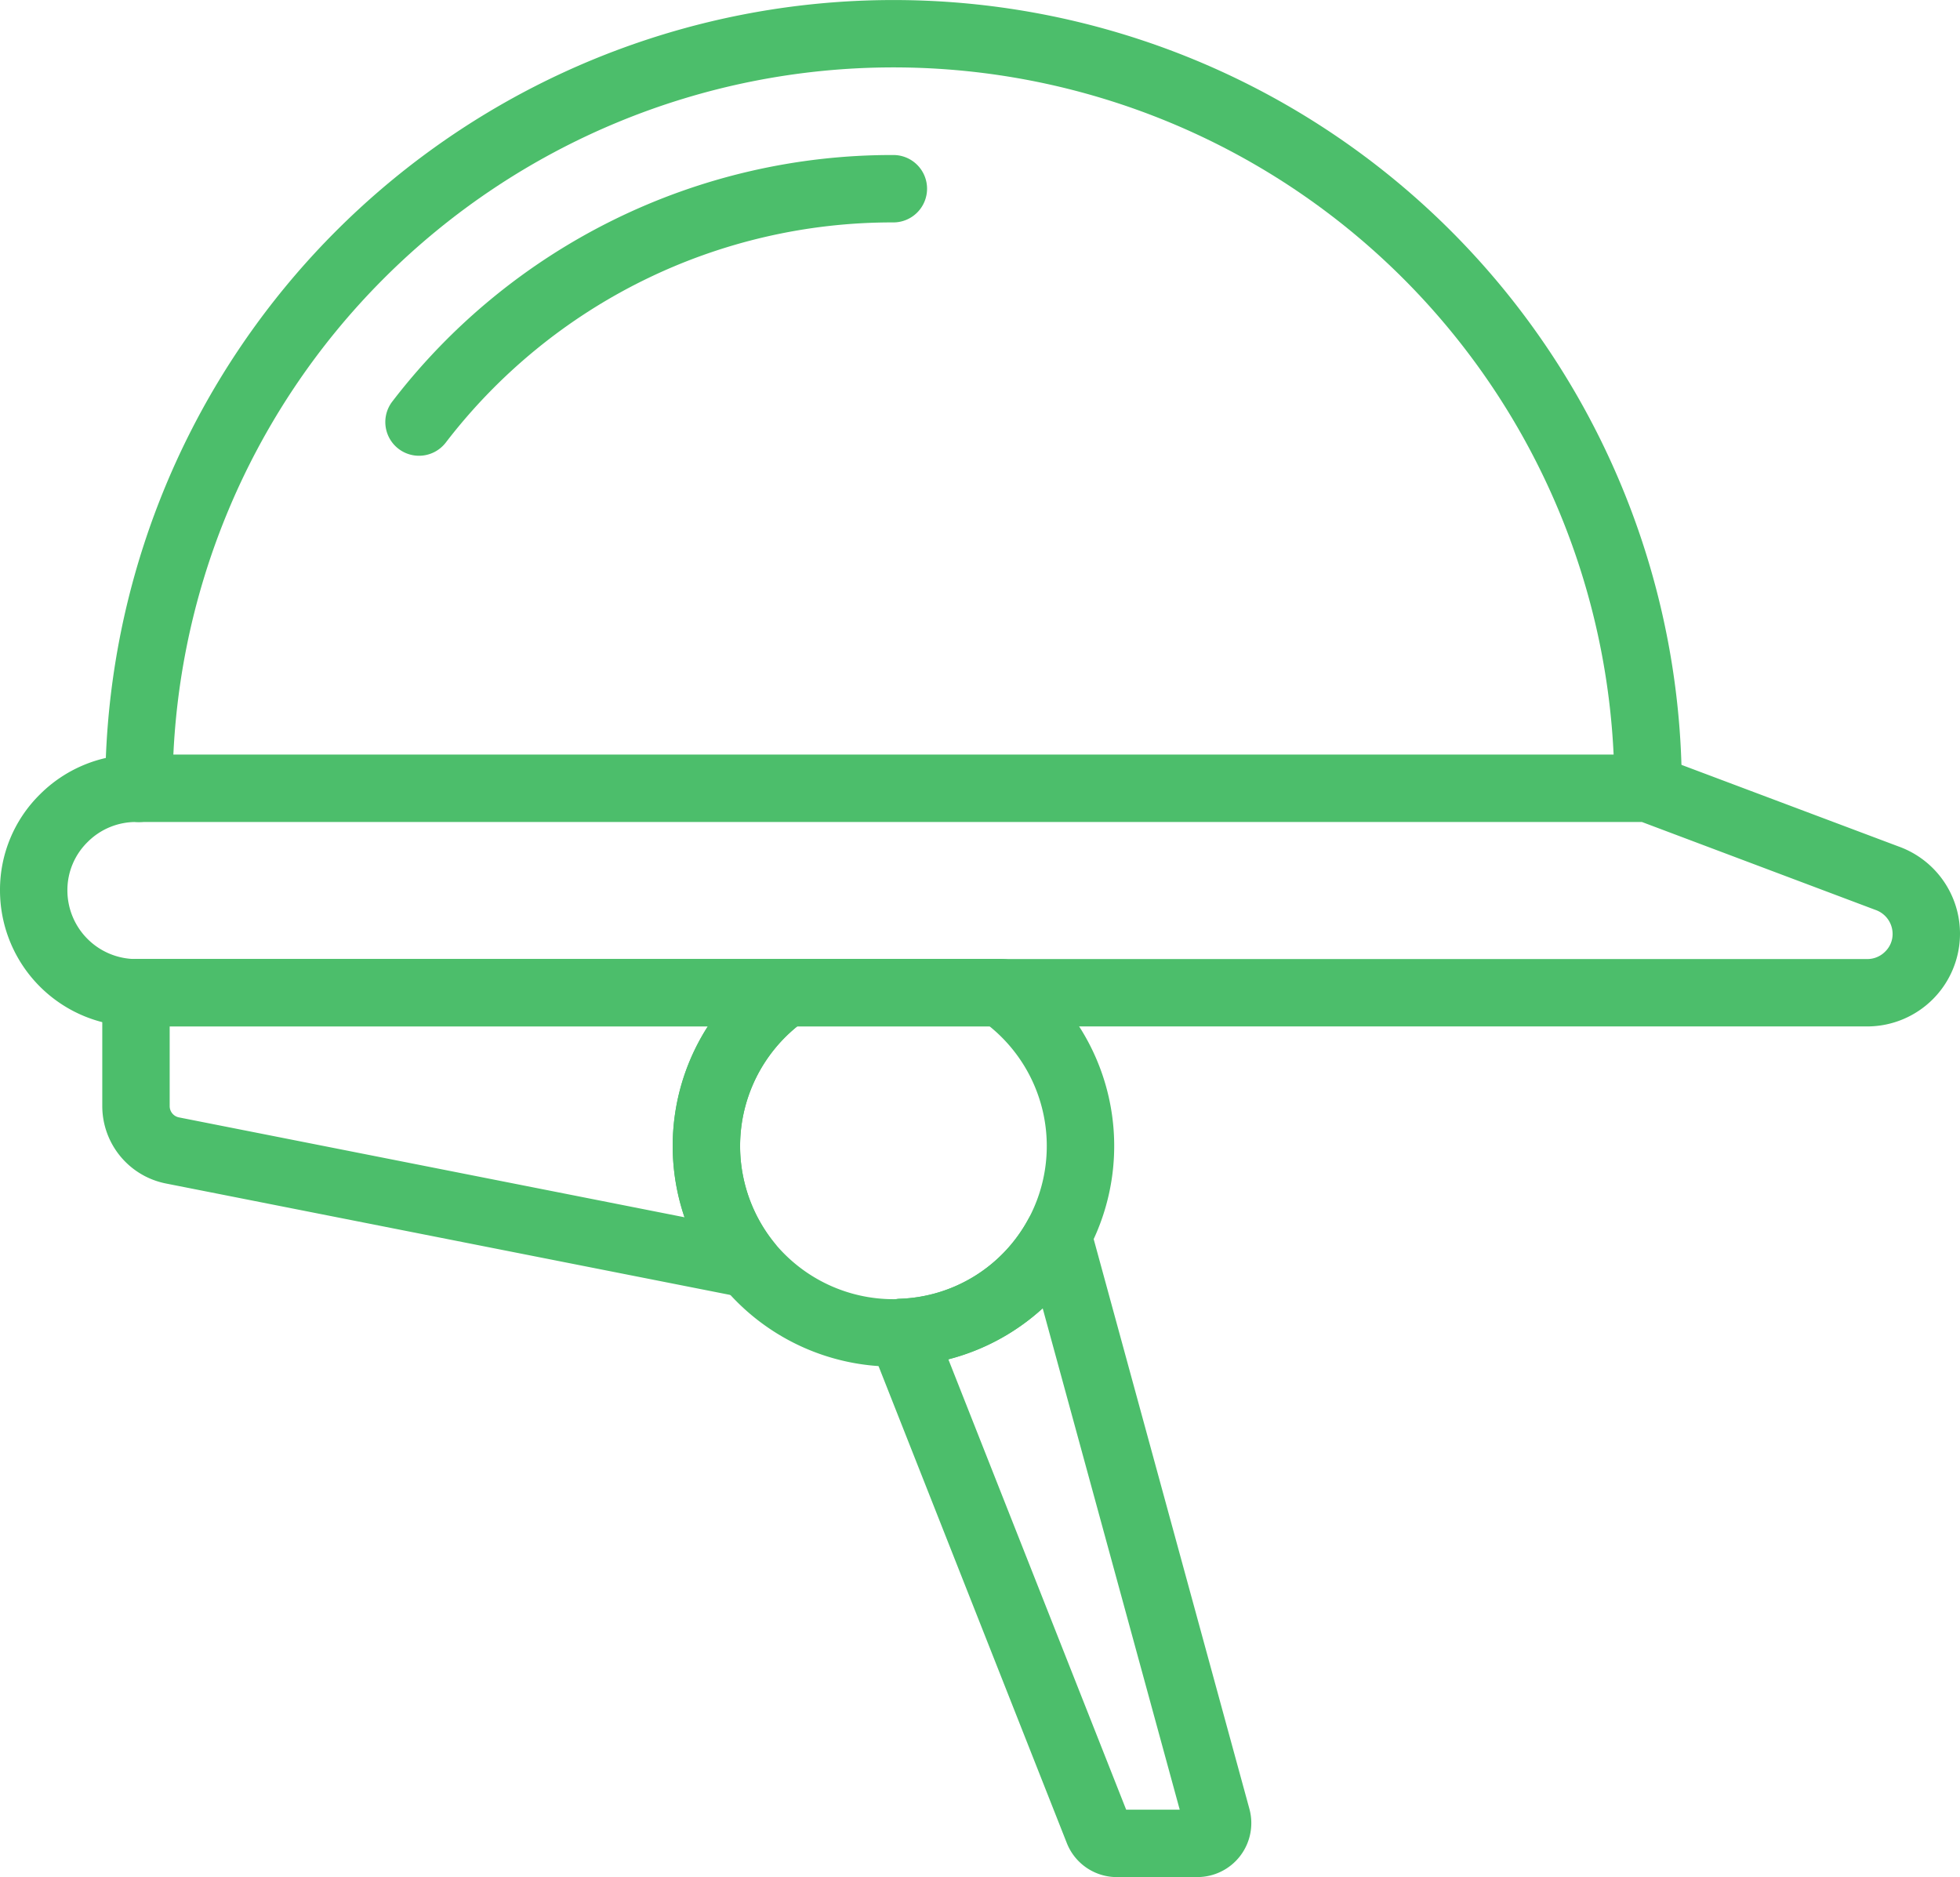
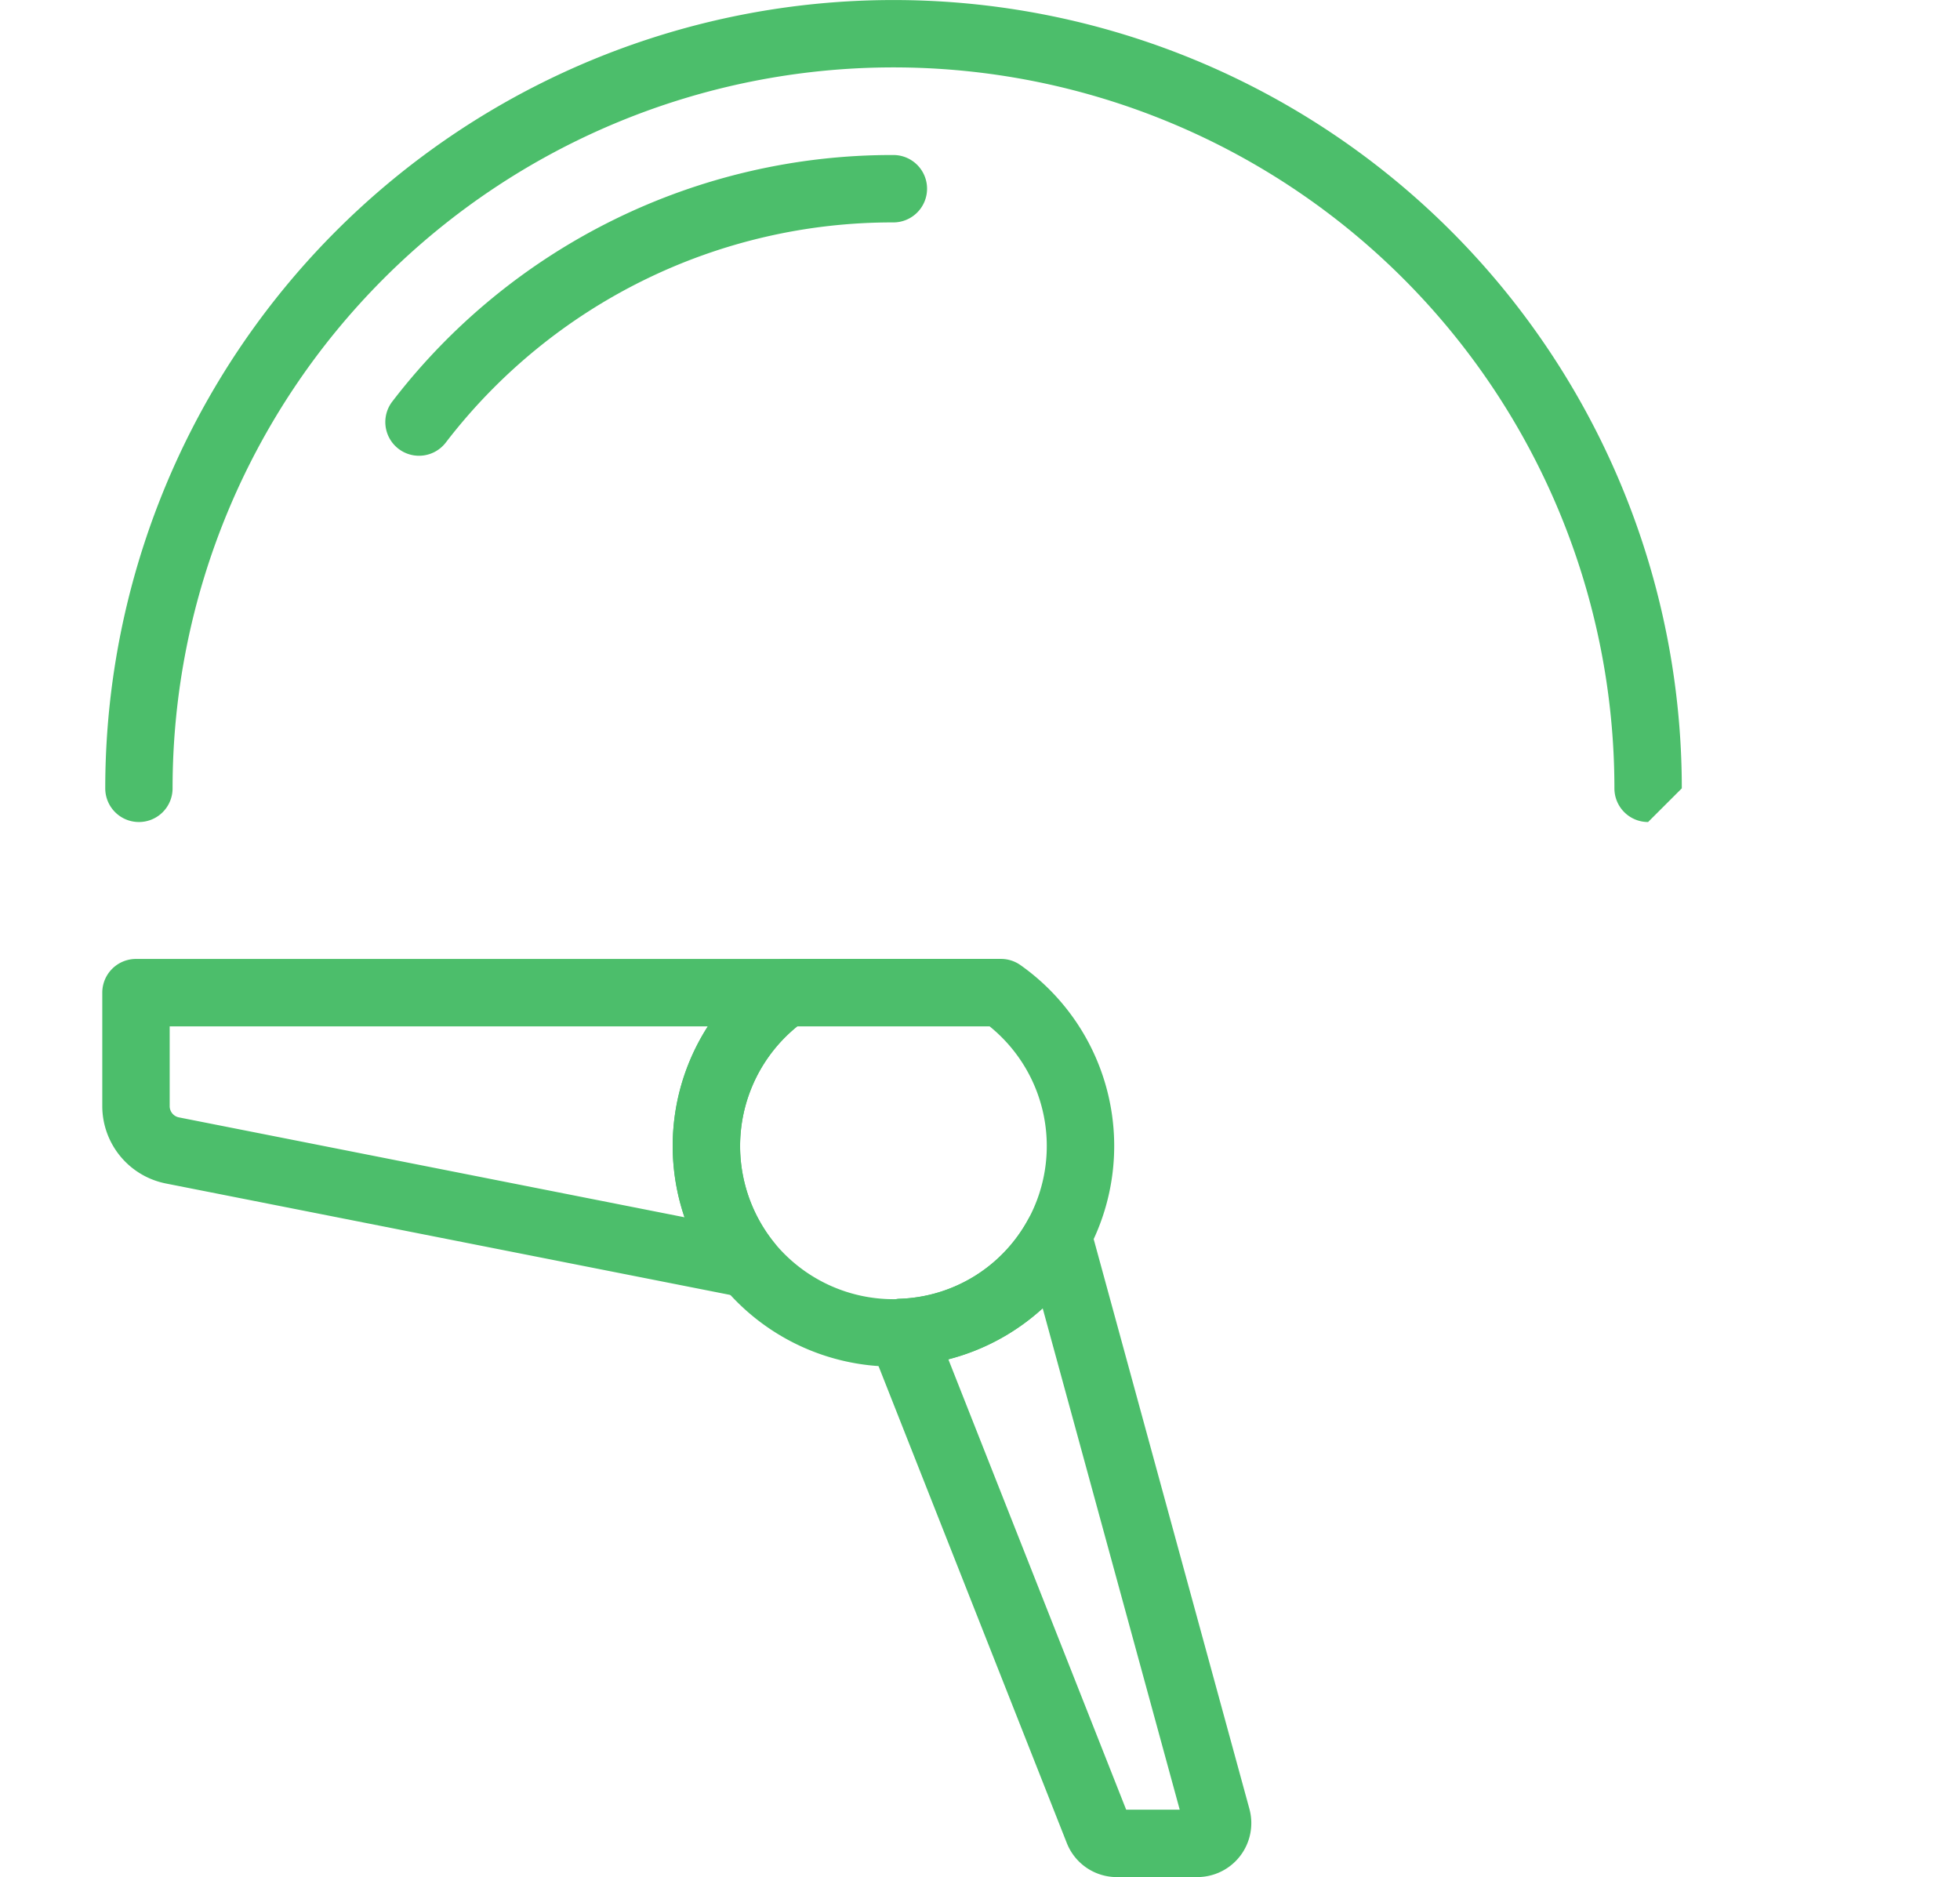
<svg xmlns="http://www.w3.org/2000/svg" width="113.446" height="108.642" viewBox="0 0 113.446 108.642">
  <defs>
    <clipPath id="clip-path">
      <path id="Caminho_2639" data-name="Caminho 2639" d="M0,76.642H113.446V-32H0Z" transform="translate(0 32)" fill="none" />
    </clipPath>
  </defs>
  <g id="Grupo_1130" data-name="Grupo 1130" transform="translate(0 32)">
    <g id="Grupo_1129" data-name="Grupo 1129" transform="translate(0 -32)" clip-path="url(#clip-path)">
      <g id="Grupo_1123" data-name="Grupo 1123" transform="translate(6.089 0.002)">
-         <path id="Caminho_2633" data-name="Caminho 2633" d="M63,33.562a1.949,1.949,0,0,1-1.949-1.949,41.727,41.727,0,0,0-83.454,0,1.949,1.949,0,0,1-1.949,1.949A1.949,1.949,0,0,1-26.3,31.613a45.626,45.626,0,1,1,91.252,0A1.952,1.952,0,0,1,63,33.562" transform="translate(26.303 14.013)" fill="#4cbe6b" />
+         <path id="Caminho_2633" data-name="Caminho 2633" d="M63,33.562a1.949,1.949,0,0,1-1.949-1.949,41.727,41.727,0,0,0-83.454,0,1.949,1.949,0,0,1-1.949,1.949A1.949,1.949,0,0,1-26.3,31.613a45.626,45.626,0,1,1,91.252,0" transform="translate(26.303 14.013)" fill="#4cbe6b" />
      </g>
      <g id="Grupo_1124" data-name="Grupo 1124" transform="translate(22.303 8.972)">
        <path id="Caminho_2634" data-name="Caminho 2634" d="M1.375,12.279A1.95,1.95,0,0,1-.167,9.136a36.438,36.438,0,0,1,29-14.263,1.949,1.949,0,0,1,1.949,1.949,1.952,1.952,0,0,1-1.949,1.952A32.558,32.558,0,0,0,2.92,11.522a1.954,1.954,0,0,1-1.545.757" transform="translate(0.574 5.127)" fill="#4cbe6b" />
      </g>
      <g id="Grupo_1125" data-name="Grupo 1125" transform="translate(0 43.674)">
-         <path id="Caminho_2635" data-name="Caminho 2635" d="M76.249,11.1H-23.966a7.879,7.879,0,0,1-7.87-7.87,7.753,7.753,0,0,1,2.315-5.564,7.863,7.863,0,0,1,5.554-2.3H63.555a1.977,1.977,0,0,1,.686.126L78.042.68A5.364,5.364,0,0,1,81.61,5.736,5.373,5.373,0,0,1,76.249,11.1M-23.966-.732A3.936,3.936,0,0,0-26.76.422a3.894,3.894,0,0,0-1.175,2.8A3.976,3.976,0,0,0-23.966,7.2H76.249a1.444,1.444,0,0,0,1.029-.431,1.413,1.413,0,0,0,.431-1.029,1.474,1.474,0,0,0-.995-1.385L63.2-.732Z" transform="translate(31.836 4.633)" fill="#4cbe6b" />
-       </g>
+         </g>
      <g id="Grupo_1126" data-name="Grupo 1126" transform="translate(5.92 55.501)">
        <path id="Caminho_2636" data-name="Caminho 2636" d="M26.377,13.839A2.091,2.091,0,0,1,26,13.8L-7.333,7.218a4.572,4.572,0,0,1-3.68-4.475V-3.826A1.952,1.952,0,0,1-9.061-5.778H28.56a1.954,1.954,0,0,1,1.86,1.361,1.946,1.946,0,0,1-.737,2.183,8.912,8.912,0,0,0-1.789,12.9,1.949,1.949,0,0,1-1.518,3.174M-7.112-1.877V2.744a.665.665,0,0,0,.533.648L22.69,9.174A12.777,12.777,0,0,1,24.041-1.877Z" transform="translate(11.013 5.778)" fill="#4cbe6b" />
      </g>
      <g id="Grupo_1127" data-name="Grupo 1127" transform="translate(50.225 69.557)">
        <path id="Caminho_2637" data-name="Caminho 2637" d="M13.457,27.572H8.809A3.11,3.11,0,0,1,5.9,25.593L-5.481-3.238A1.943,1.943,0,0,1-5.3-5.02,1.95,1.95,0,0,1-3.743-5.9a8.8,8.8,0,0,0,7.415-4.6A1.934,1.934,0,0,1,5.611-11.5a1.952,1.952,0,0,1,1.65,1.423l9.211,33.7a3.124,3.124,0,0,1-3.015,3.948m-.747-2.92h.01Zm-3.371-.981h3.1L4.507-5.35A12.89,12.89,0,0,1-.952-2.393Z" transform="translate(5.619 11.512)" fill="#4cbe6b" />
      </g>
      <g id="Grupo_1128" data-name="Grupo 1128" transform="translate(38.938 55.503)">
        <path id="Caminho_2638" data-name="Caminho 2638" d="M9.013,16.643A12.832,12.832,0,0,1-.894,11.958,12.813,12.813,0,0,1,1.669-6.6a1.952,1.952,0,0,1,1.124-.353H15.232a1.952,1.952,0,0,1,1.124.353A12.813,12.813,0,0,1,20.237,9.989,12.84,12.84,0,0,1,9.668,16.606a4.772,4.772,0,0,1-.655.037M3.445-3.048A8.908,8.908,0,0,0,2.127,9.49a8.927,8.927,0,0,0,6.885,3.252l.146,0a1.17,1.17,0,0,1,.244-.024,8.8,8.8,0,0,0,7.411-4.6A8.905,8.905,0,0,0,14.58-3.048Z" transform="translate(3.763 6.949)" fill="#4cbe6b" />
      </g>
    </g>
  </g>
</svg>